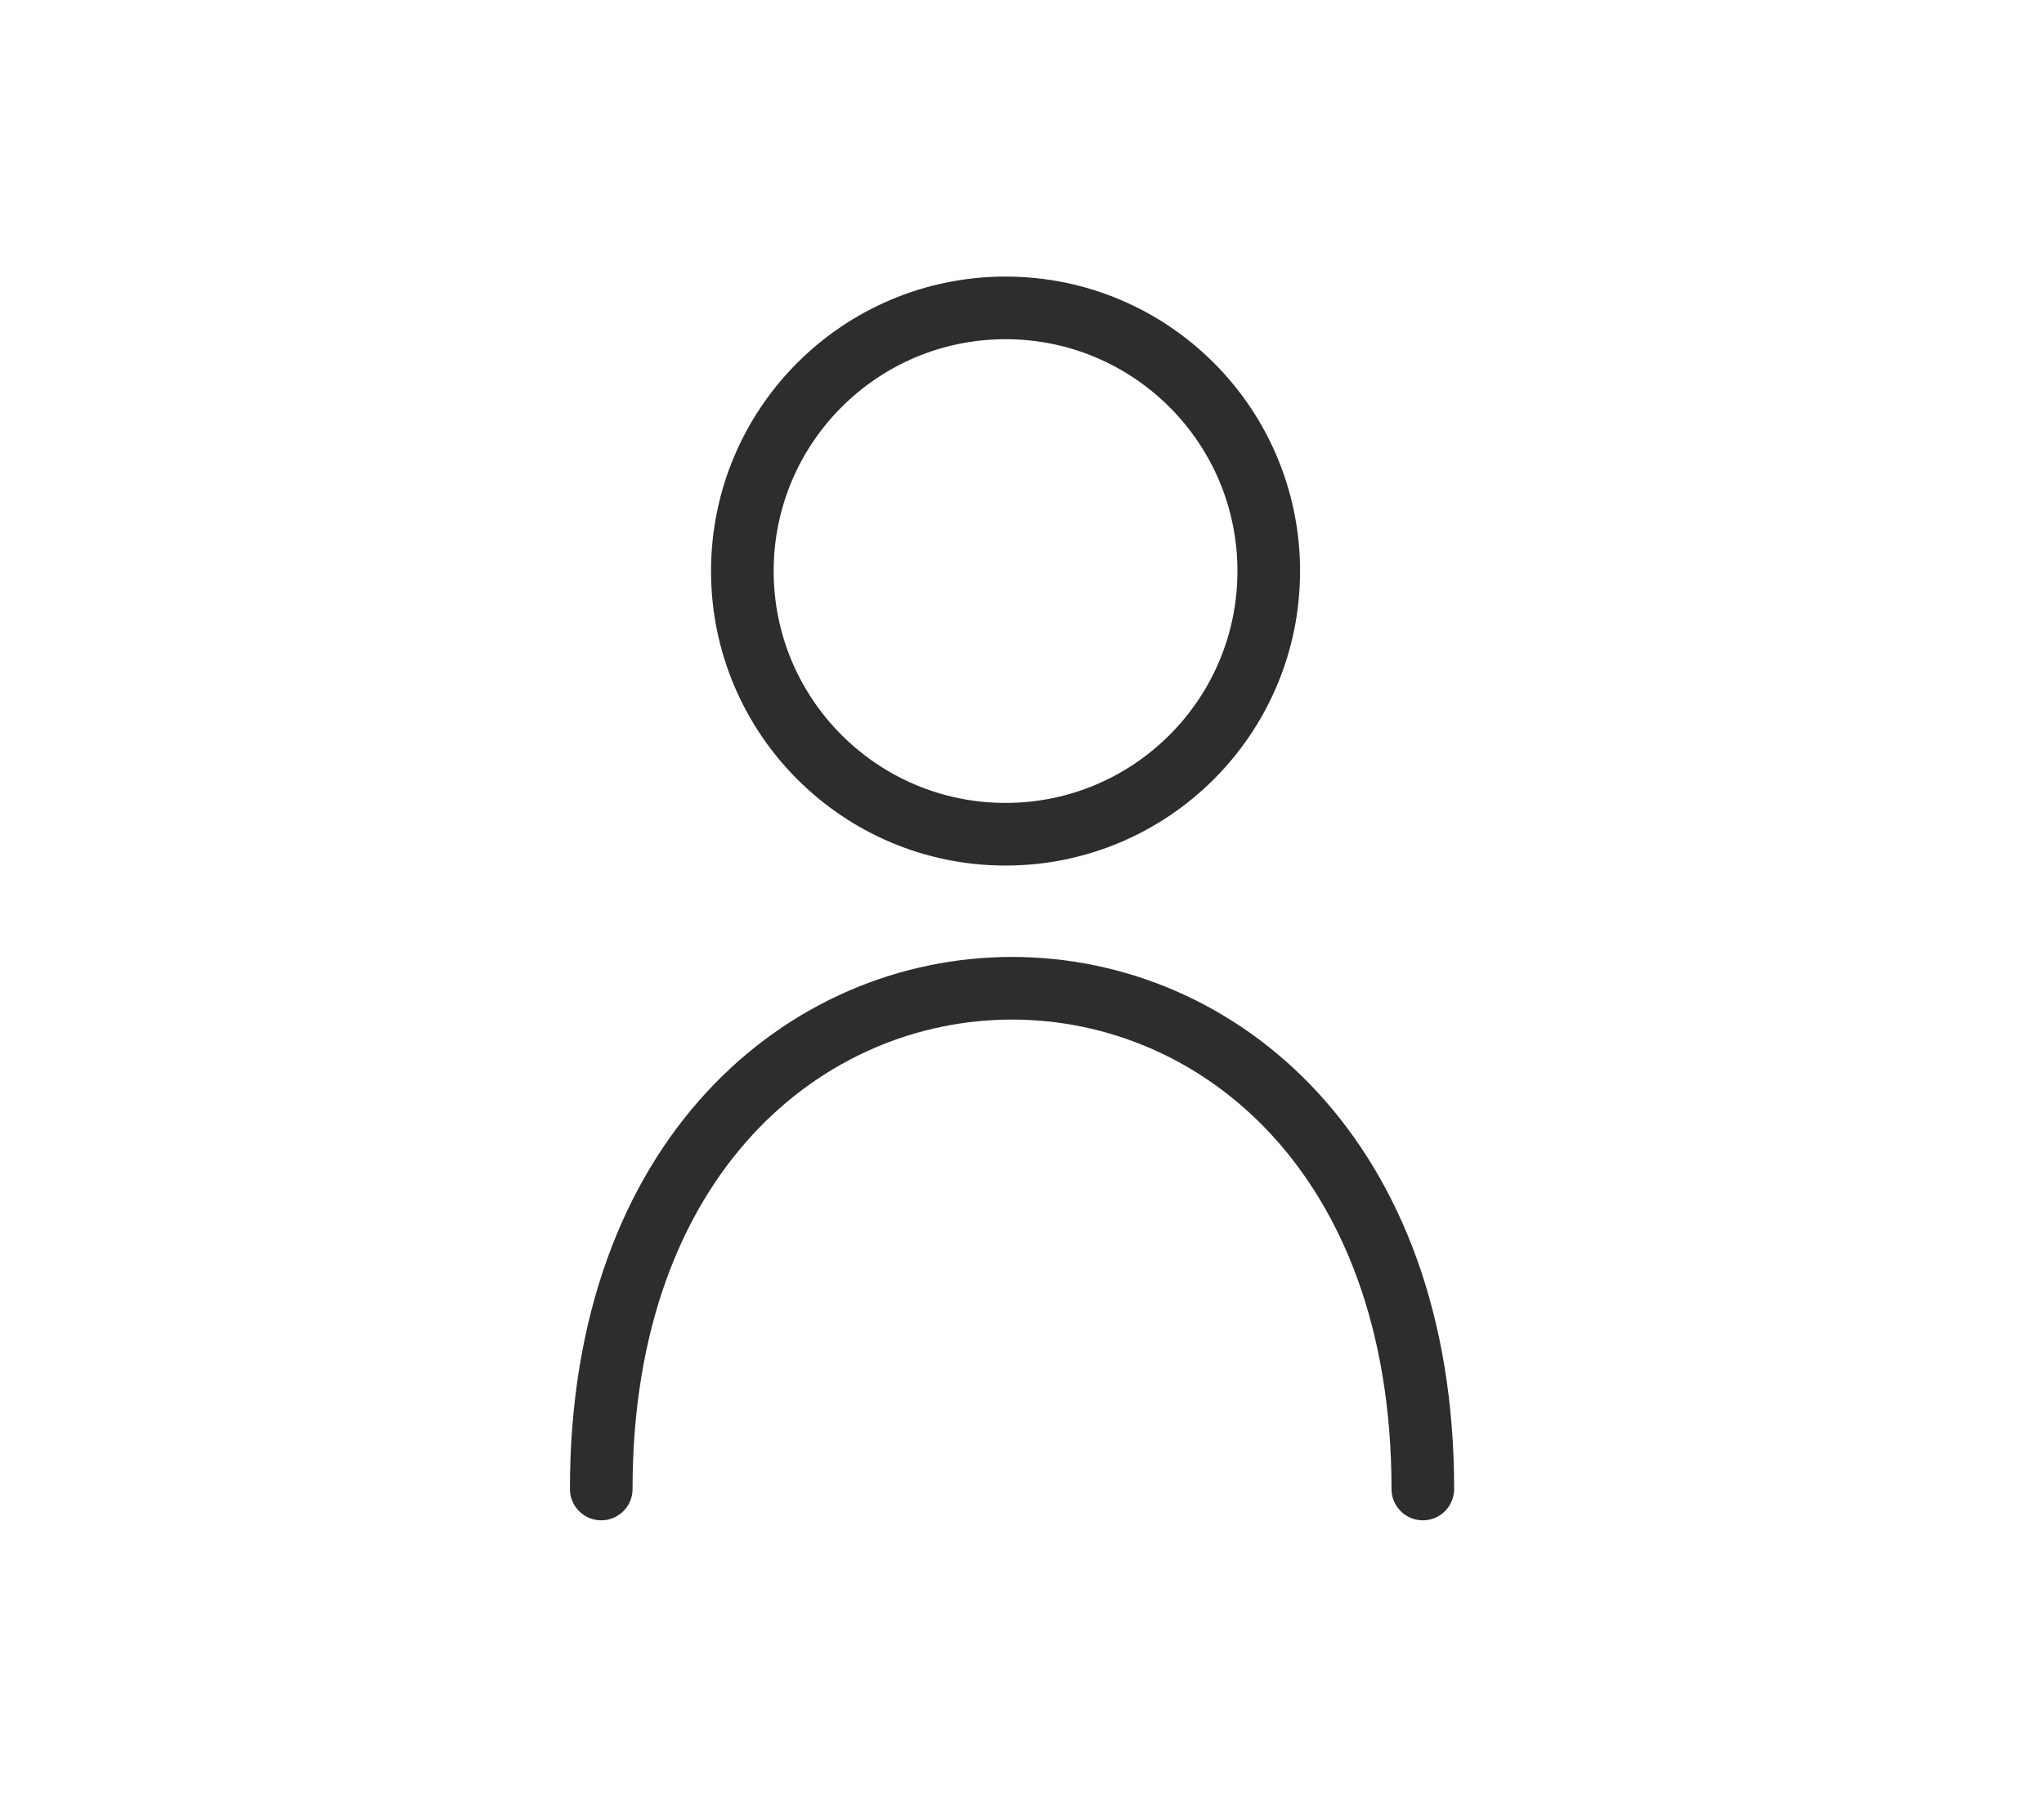
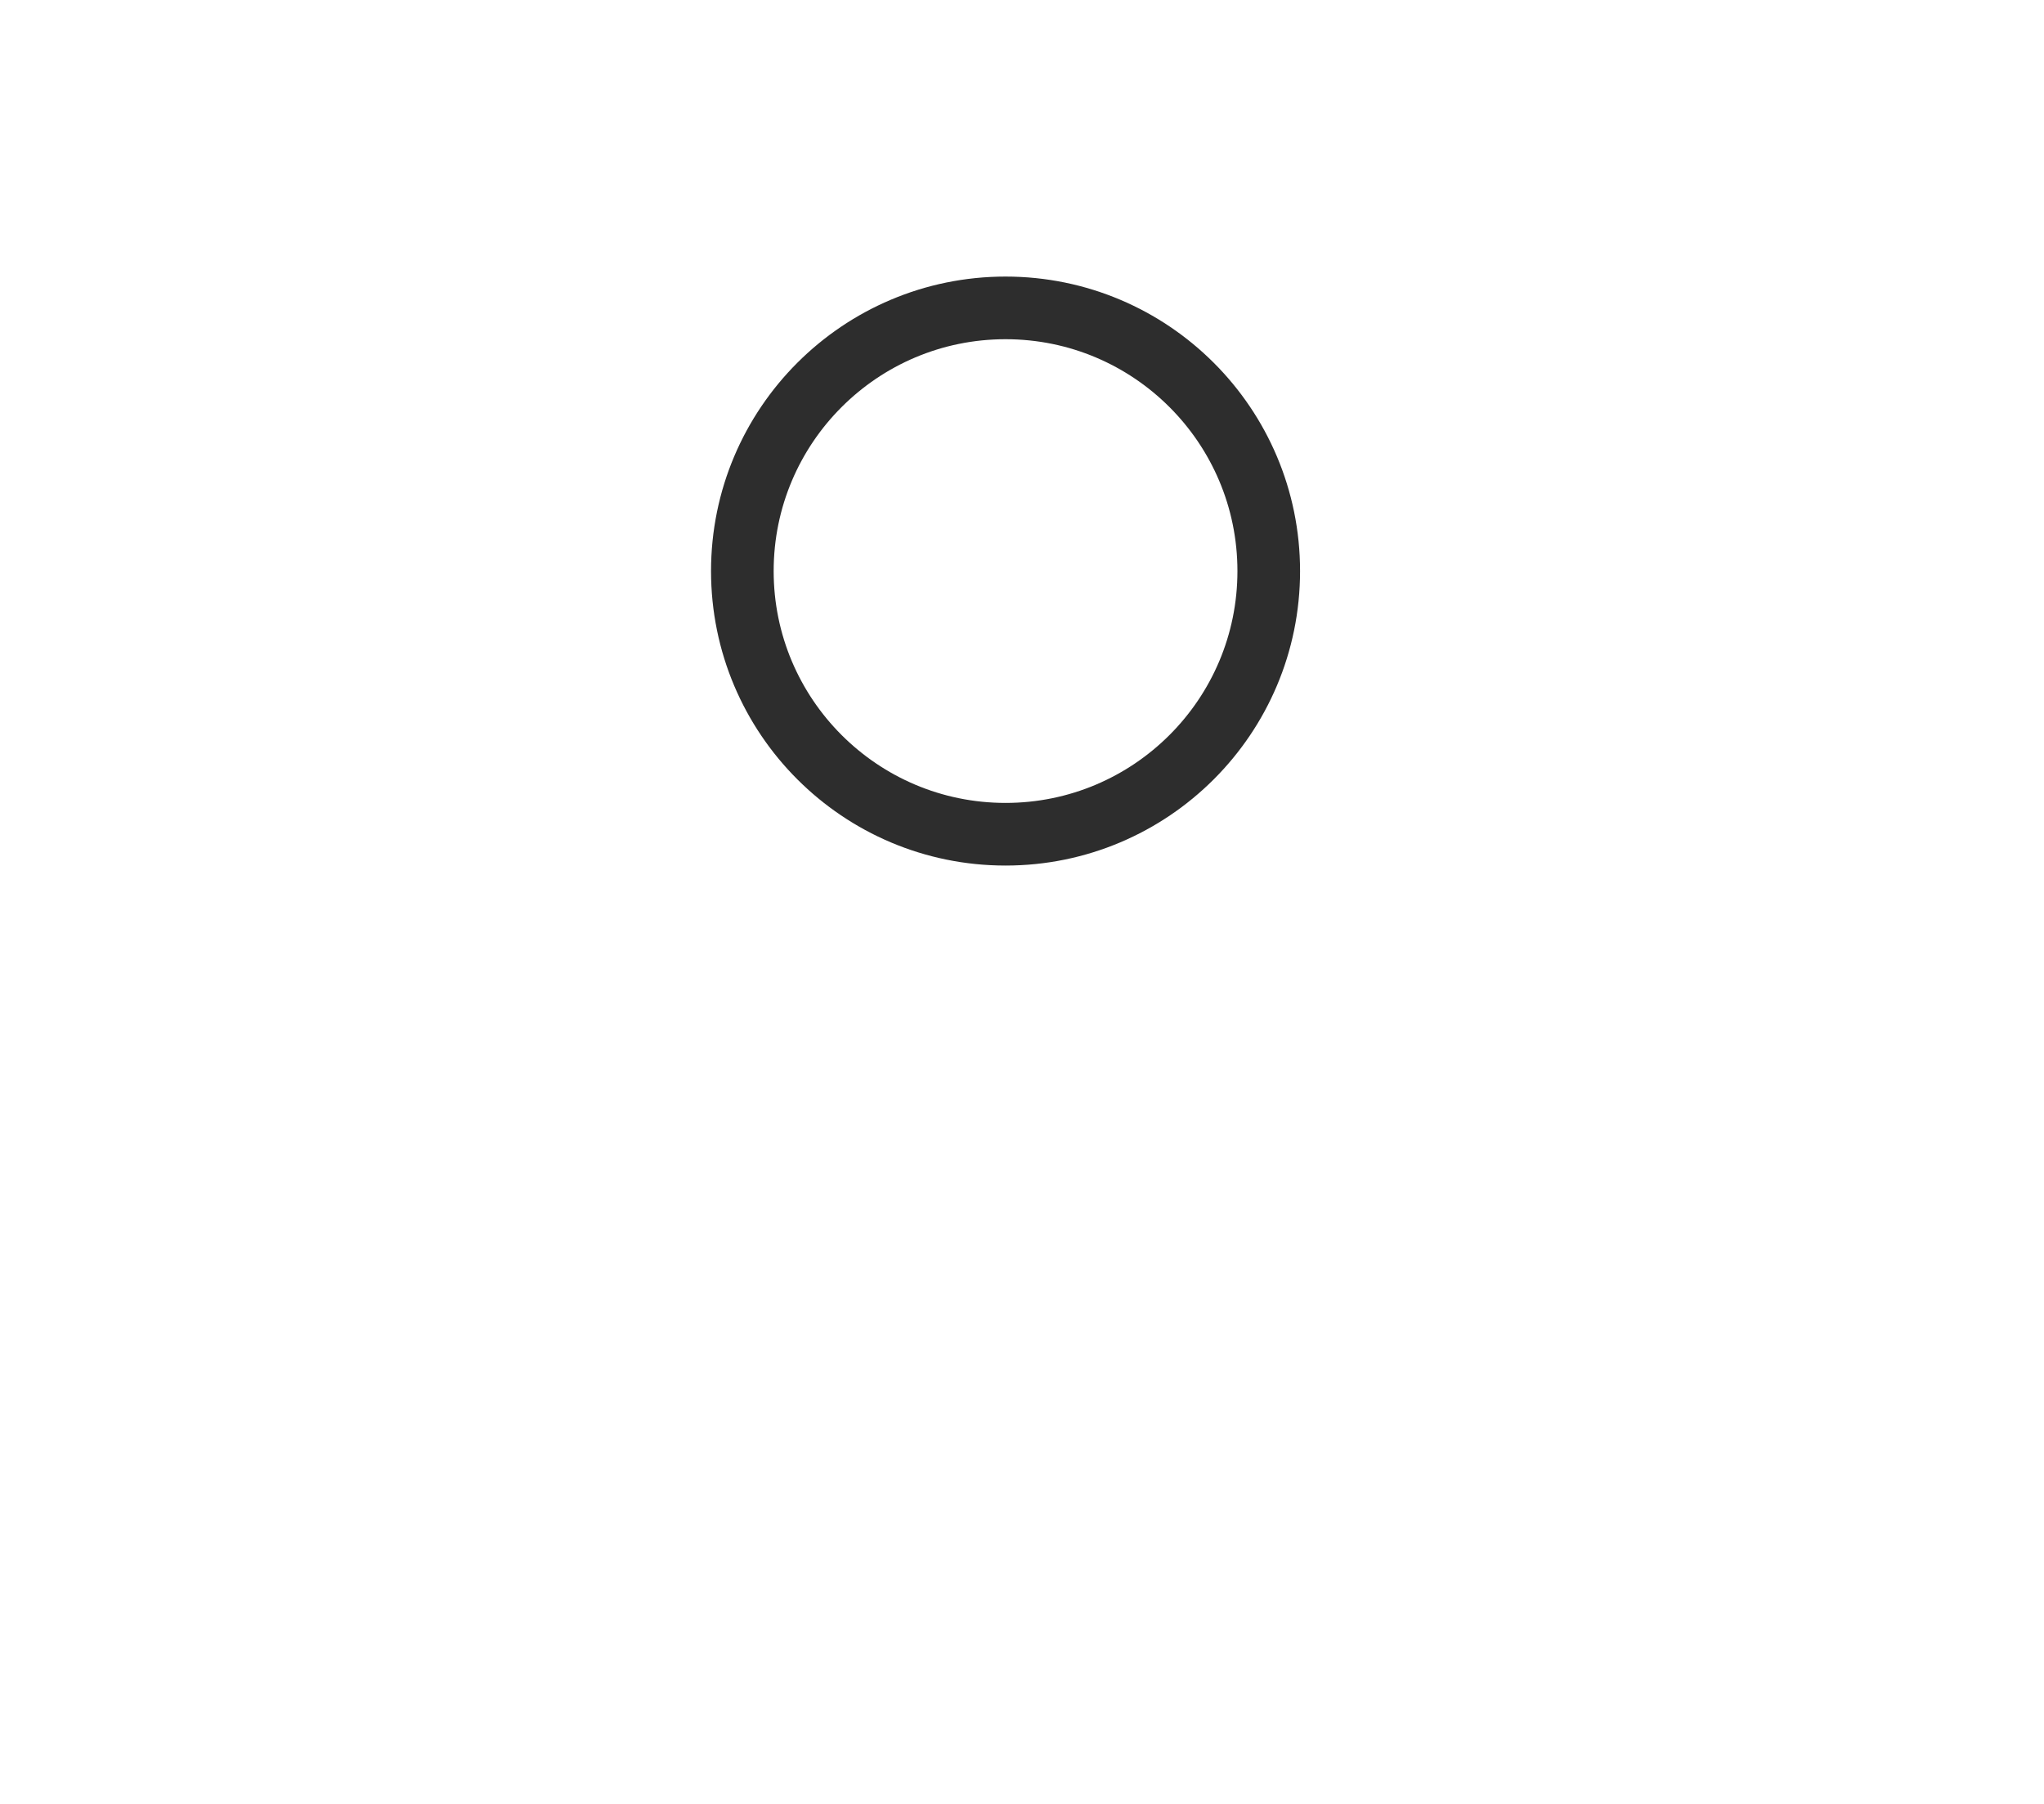
<svg xmlns="http://www.w3.org/2000/svg" width="100%" height="100%" viewBox="0 0 102 90" version="1.1" xml:space="preserve" style="fill-rule:evenodd;clip-rule:evenodd;stroke-miterlimit:10;">
  <g id="User">
    <g transform="matrix(0,-4.167,-4.167,0,50.179,15.357)">
      <ellipse cx="-3.152" cy="0" rx="3.151" ry="3.152" style="fill:none;stroke:rgb(45,45,45);stroke-width:0.75px;" />
    </g>
    <g transform="matrix(4.167,0,0,4.167,30.003,40.978)">
-       <path d="M0,7.994C0,0 9.839,0 9.839,7.994" style="fill:none;fill-rule:nonzero;stroke:rgb(45,45,45);stroke-width:0.75px;stroke-linecap:round;" />
-     </g>
+       </g>
  </g>
</svg>